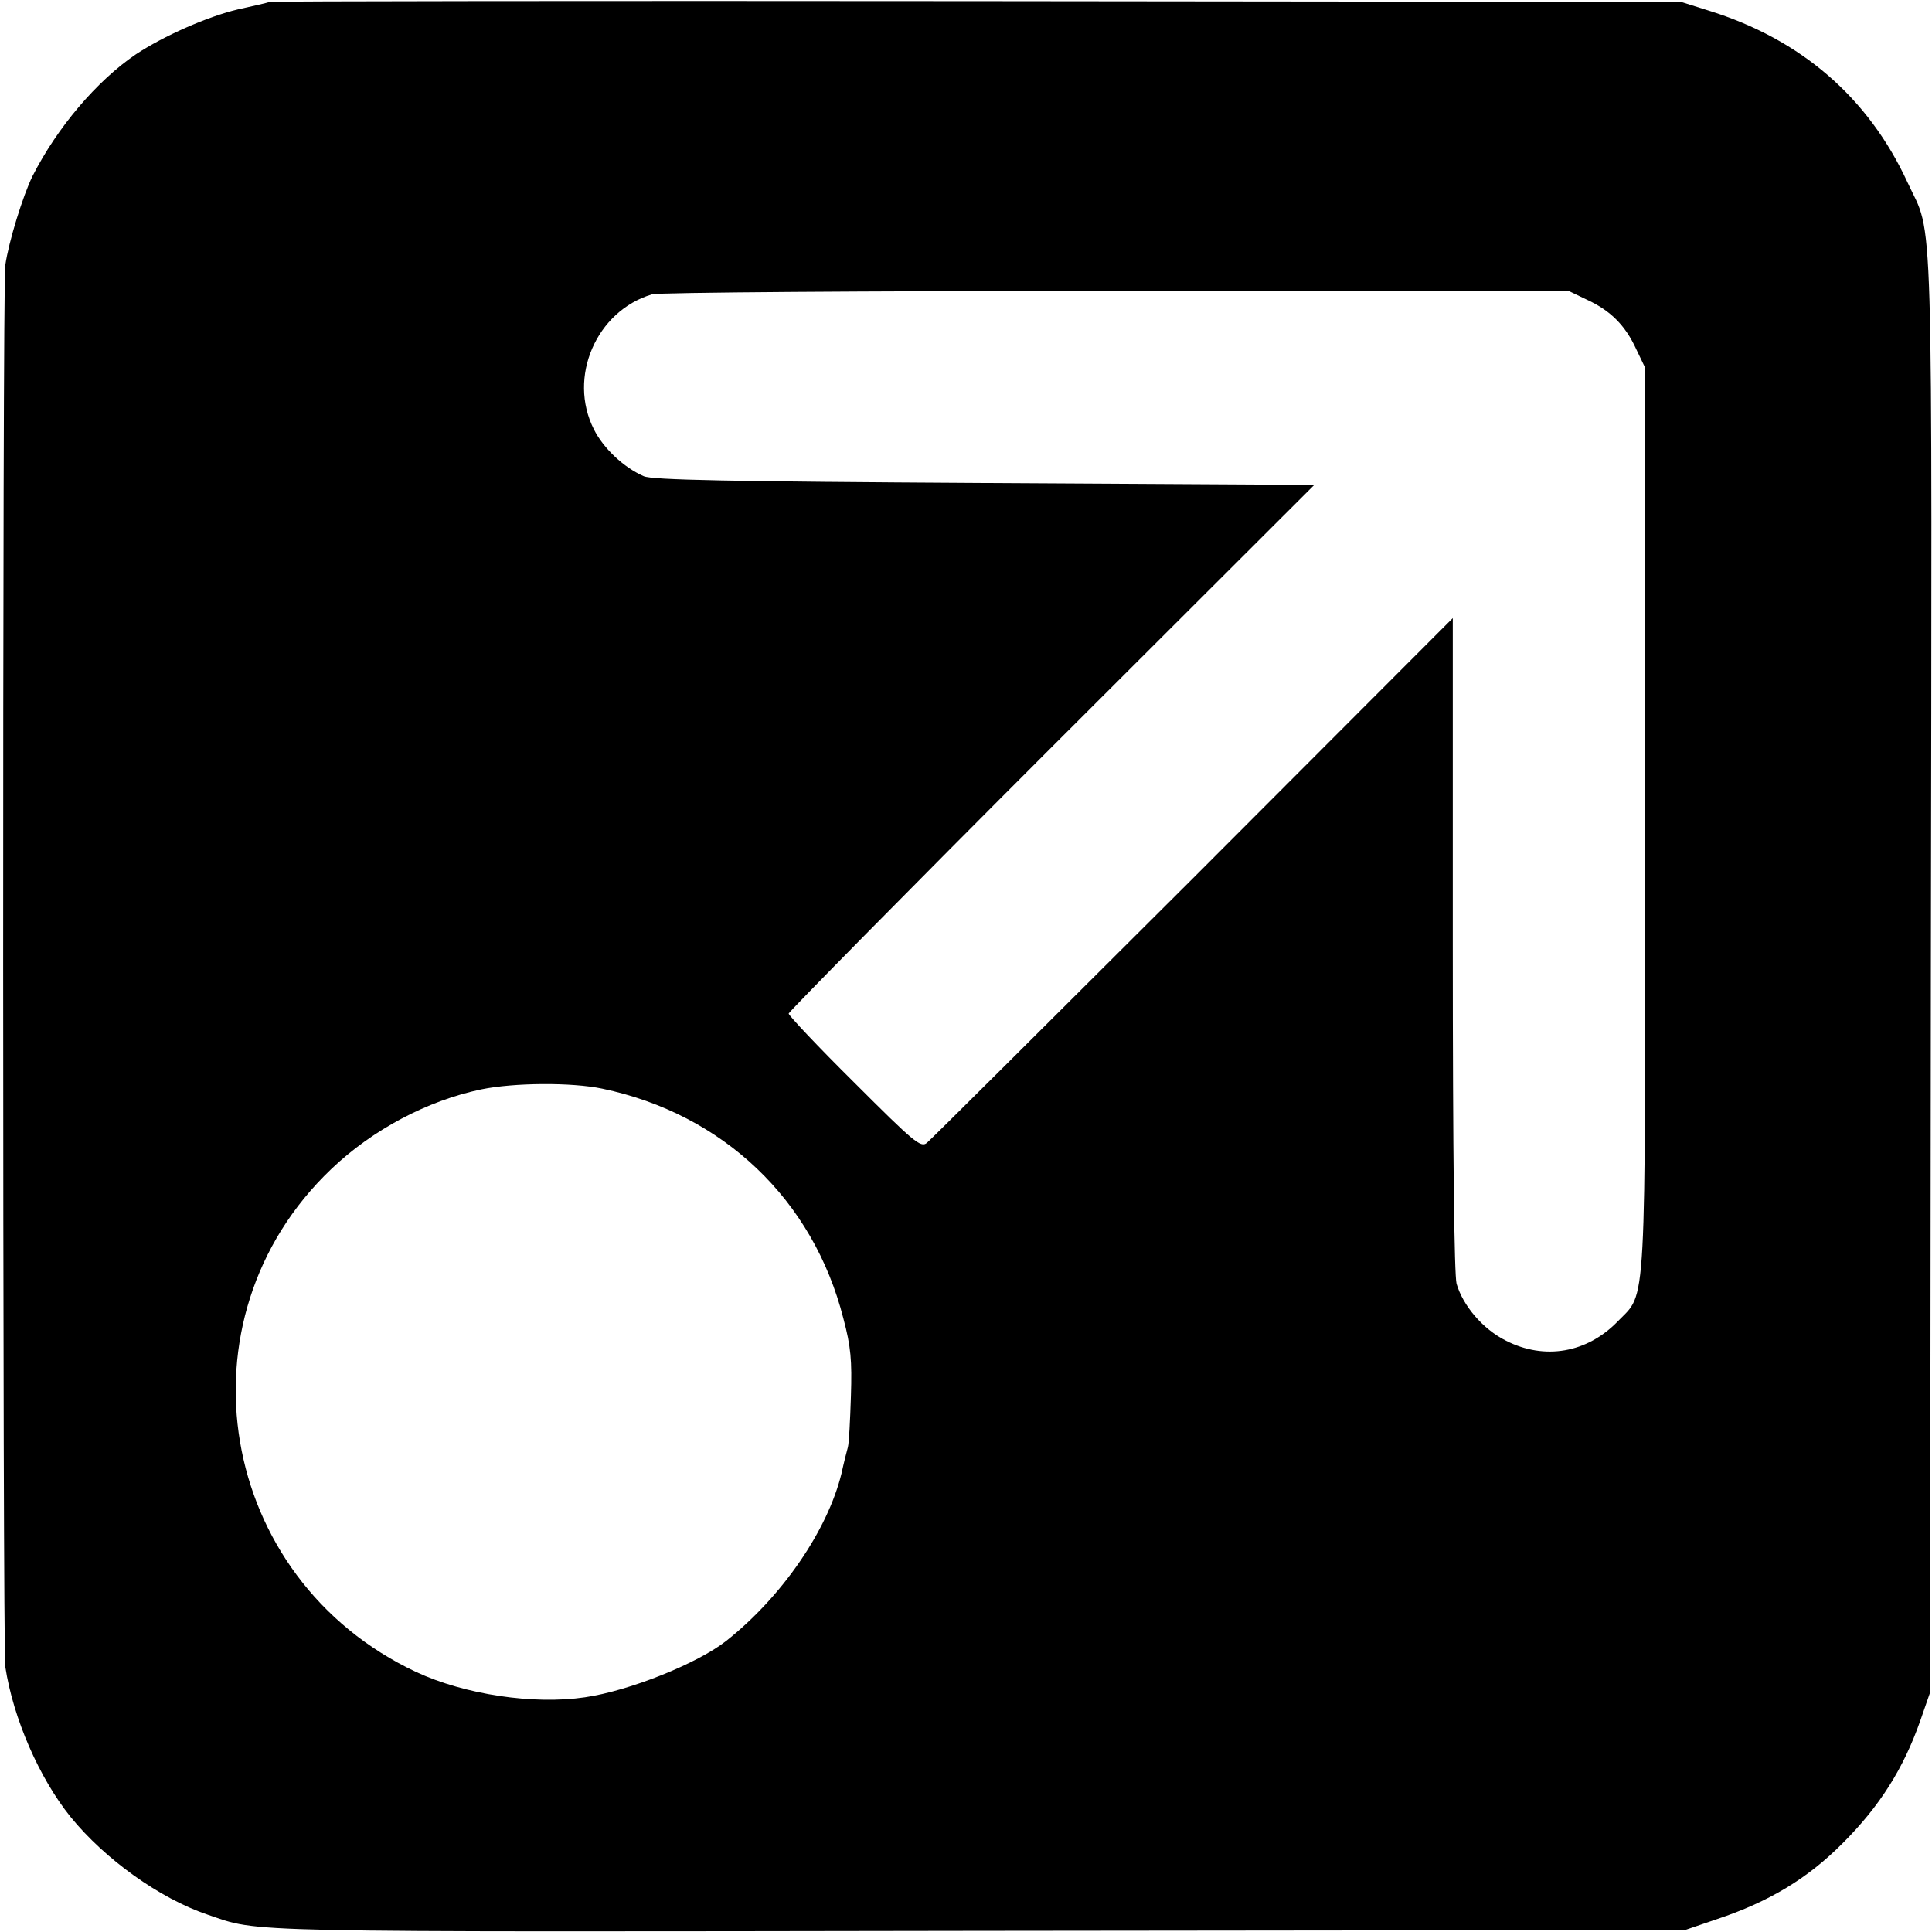
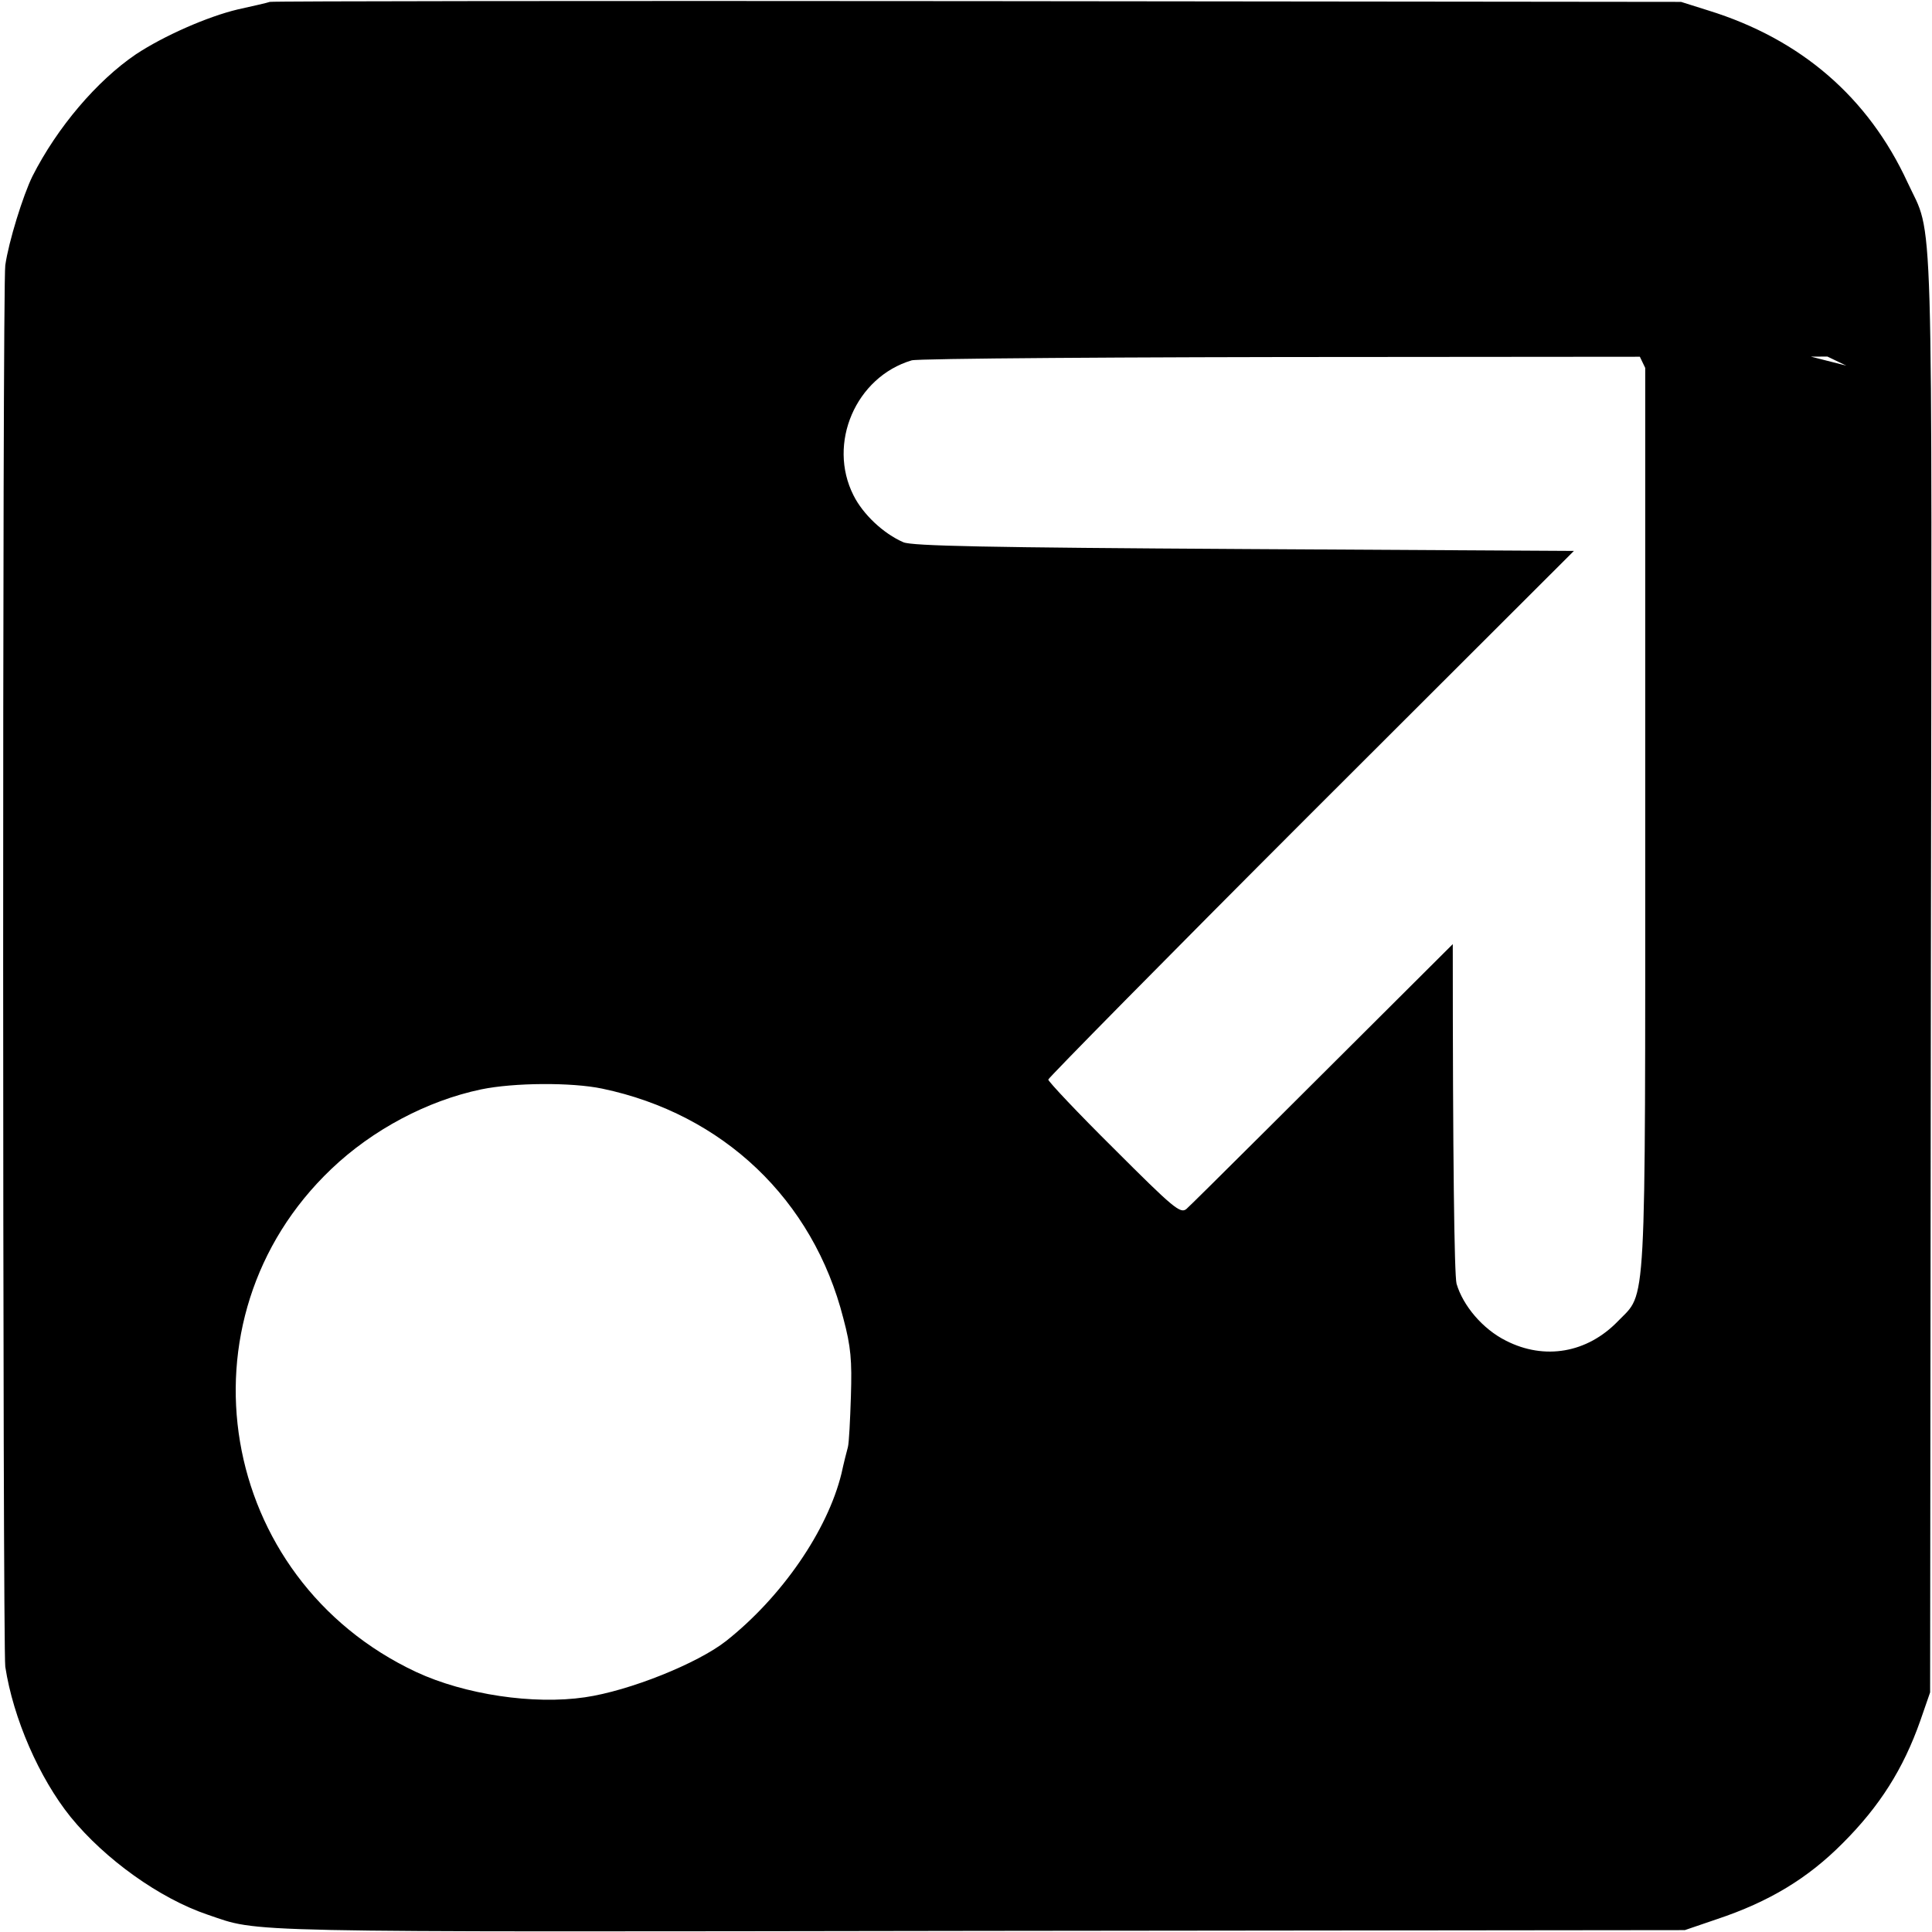
<svg xmlns="http://www.w3.org/2000/svg" version="1.0" width="512pt" height="512pt" viewBox="0 0 512 512" preserveAspectRatio="xMidYMid meet">
  <g transform="translate(0,512) scale(0.1,-0.1)" fill="#000000" stroke="none">
-     <path d="M715 5115 c-5 -2 -44 -11 -85 -20 -80 -19 -196 -70 -270 -119 -103 -70 -208 -193 -274 -323 -25 -51 -63 -173 -72 -236 -8 -49 -7 -3666 0 -3714 21 -137 90 -295 173 -398 91 -112 236 -216 363 -259 142 -48 46 -46 2045 -43 l1870 2 85 29 c138 46 241 108 334 202 97 97 160 196 205 324 l26 75 2 1905 c3 2109 8 1945 -62 2097 -104 225 -282 379 -527 455 l-73 23 -1865 2 c-1026 1 -1869 0 -1875 -2z m3490 -789 c63 -29 102 -68 131 -131 l24 -50 0 -1190 c0 -1336 4 -1257 -72 -1336 -82 -85 -195 -104 -297 -52 -62 31 -114 93 -131 151 -6 24 -10 336 -10 900 l0 864 -688 -689 c-379 -378 -696 -694 -706 -702 -16 -13 -34 2 -192 160 -96 95 -174 178 -174 183 0 4 313 322 696 705 l697 696 -874 5 c-680 4 -880 8 -903 18 -53 23 -107 74 -132 124 -70 138 6 314 154 358 15 5 567 9 1227 9 l1200 1 50 -24z m-2609 -2091 c320 -67 559 -294 639 -609 20 -75 23 -111 20 -206 -2 -63 -5 -124 -8 -135 -3 -11 -11 -42 -17 -70 -37 -151 -158 -327 -306 -444 -75 -59 -256 -132 -374 -149 -136 -20 -318 7 -447 67 -527 247 -643 935 -225 1333 109 104 254 181 397 211 87 18 240 19 321 2z" />
+     <path d="M715 5115 c-5 -2 -44 -11 -85 -20 -80 -19 -196 -70 -270 -119 -103 -70 -208 -193 -274 -323 -25 -51 -63 -173 -72 -236 -8 -49 -7 -3666 0 -3714 21 -137 90 -295 173 -398 91 -112 236 -216 363 -259 142 -48 46 -46 2045 -43 l1870 2 85 29 c138 46 241 108 334 202 97 97 160 196 205 324 l26 75 2 1905 c3 2109 8 1945 -62 2097 -104 225 -282 379 -527 455 l-73 23 -1865 2 c-1026 1 -1869 0 -1875 -2z m3490 -789 c63 -29 102 -68 131 -131 l24 -50 0 -1190 c0 -1336 4 -1257 -72 -1336 -82 -85 -195 -104 -297 -52 -62 31 -114 93 -131 151 -6 24 -10 336 -10 900 c-379 -378 -696 -694 -706 -702 -16 -13 -34 2 -192 160 -96 95 -174 178 -174 183 0 4 313 322 696 705 l697 696 -874 5 c-680 4 -880 8 -903 18 -53 23 -107 74 -132 124 -70 138 6 314 154 358 15 5 567 9 1227 9 l1200 1 50 -24z m-2609 -2091 c320 -67 559 -294 639 -609 20 -75 23 -111 20 -206 -2 -63 -5 -124 -8 -135 -3 -11 -11 -42 -17 -70 -37 -151 -158 -327 -306 -444 -75 -59 -256 -132 -374 -149 -136 -20 -318 7 -447 67 -527 247 -643 935 -225 1333 109 104 254 181 397 211 87 18 240 19 321 2z" />
  </g>
</svg>